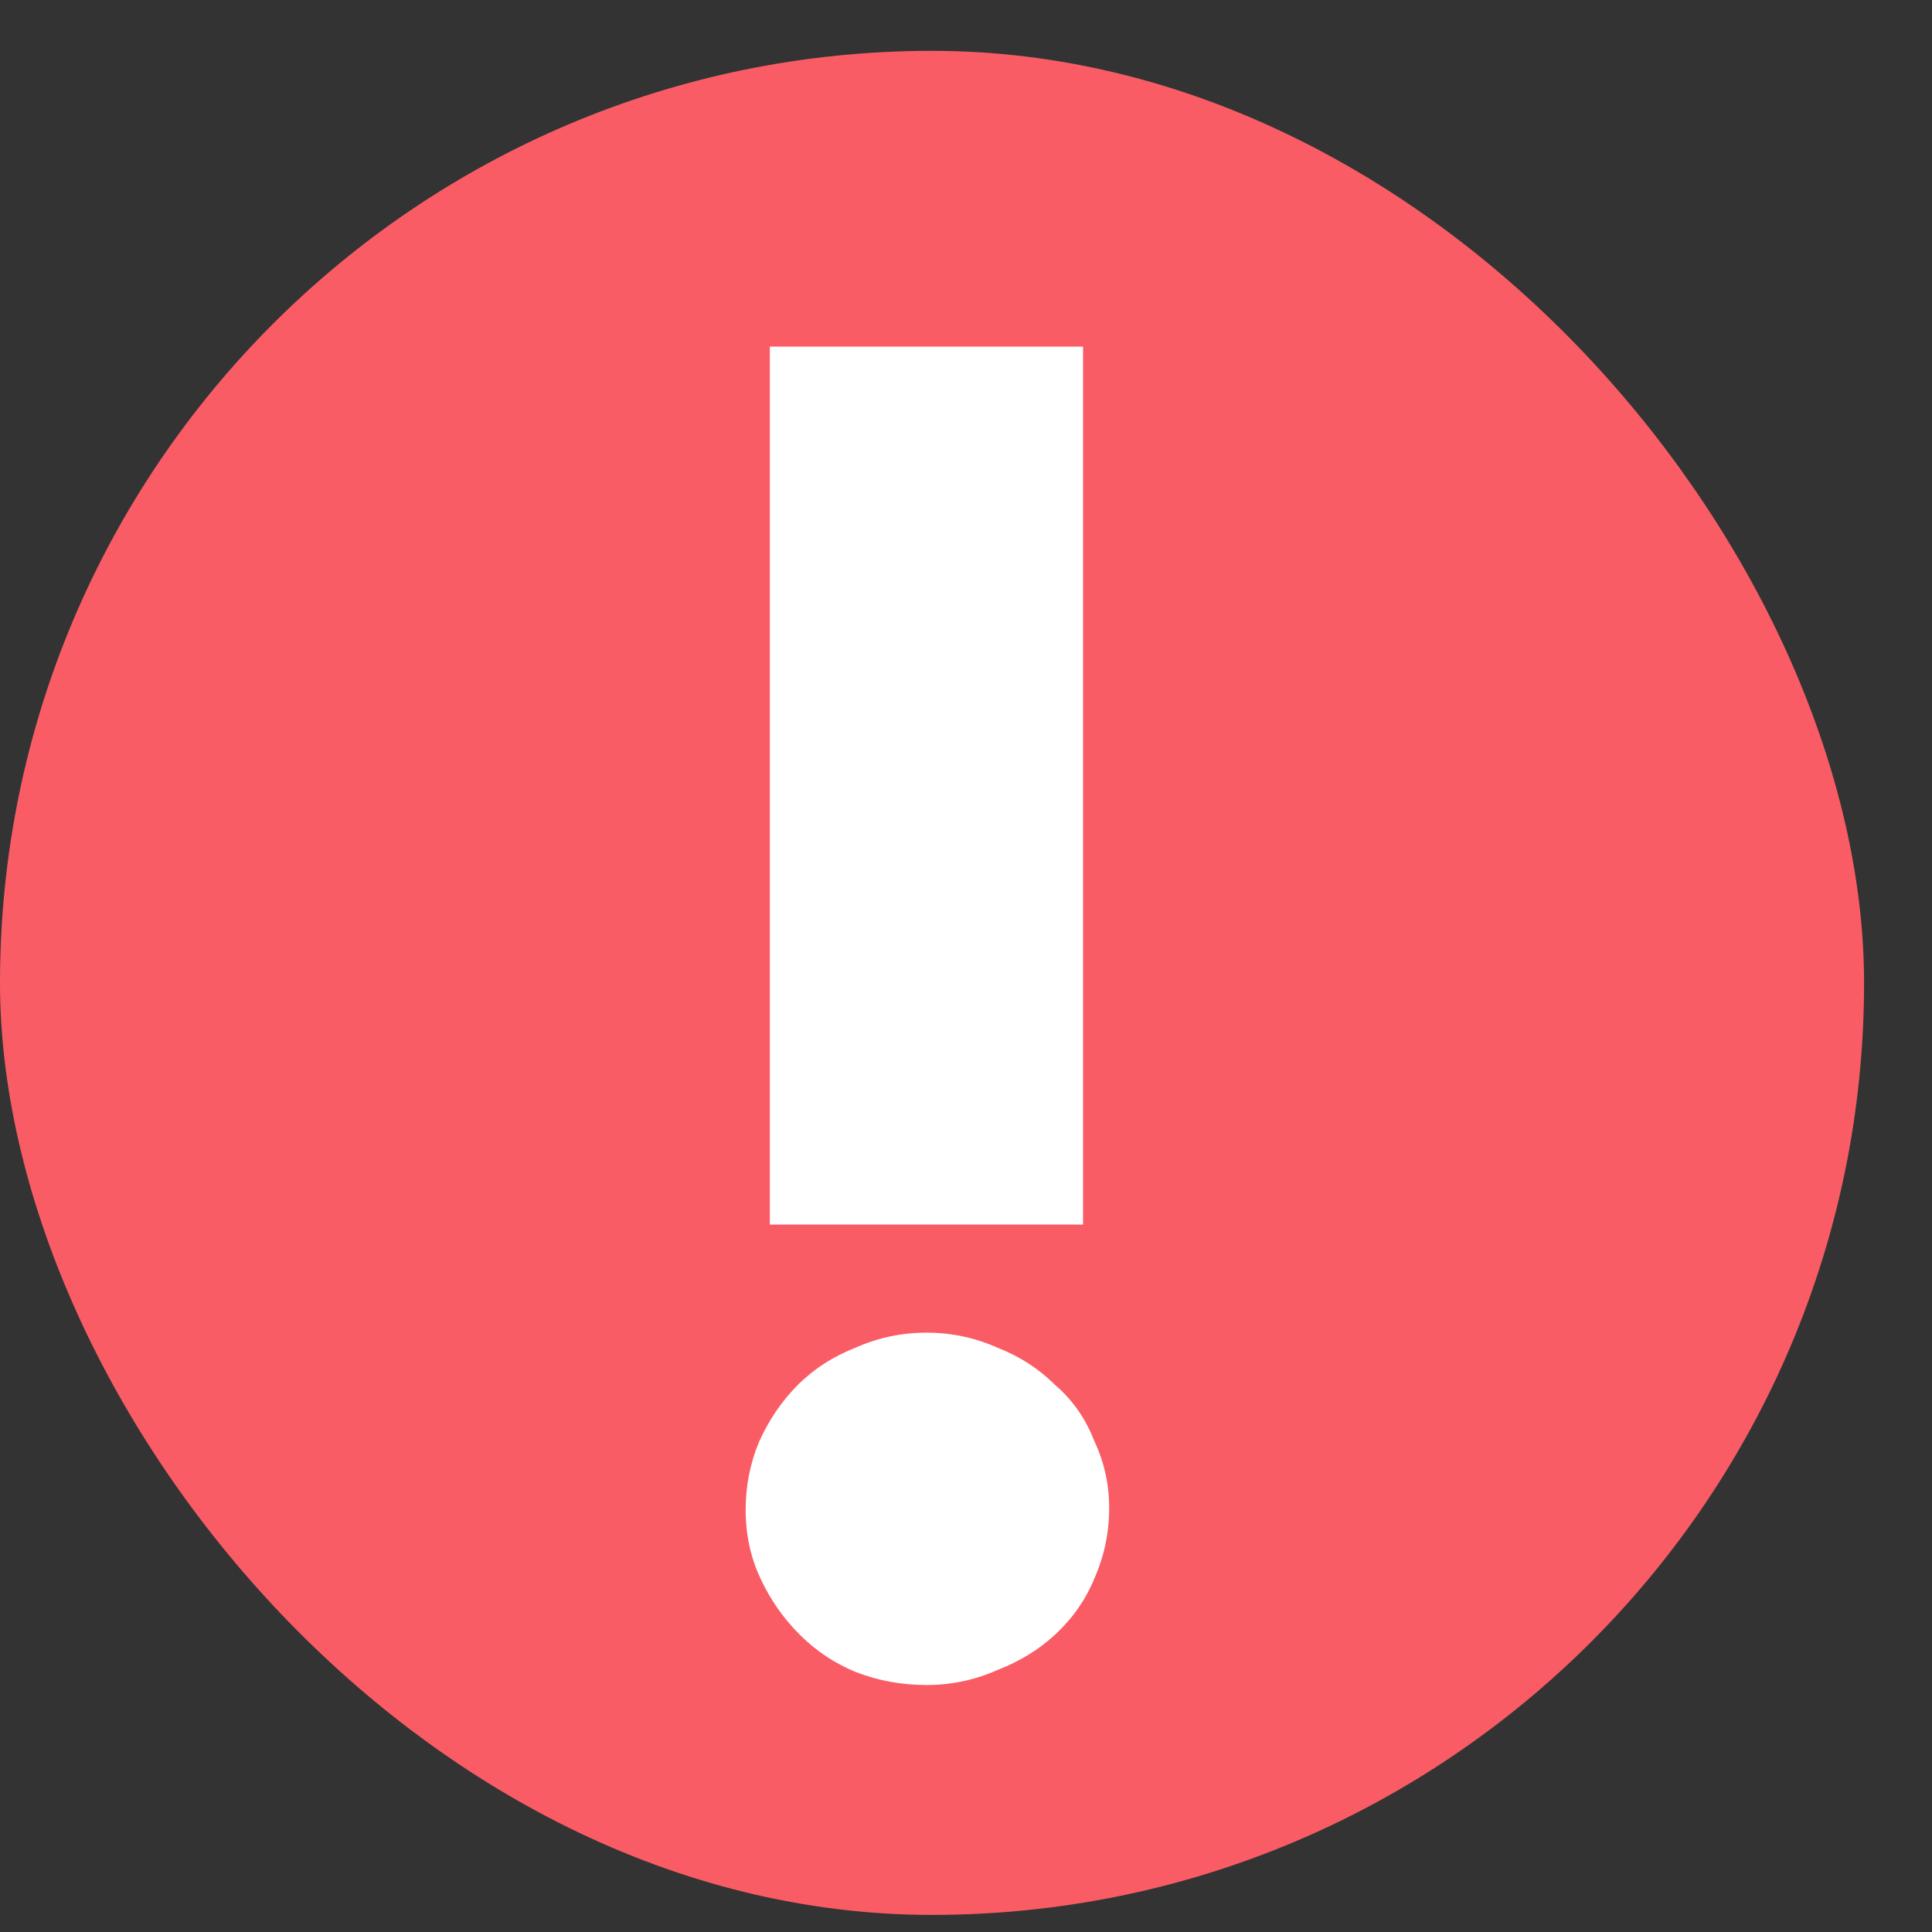
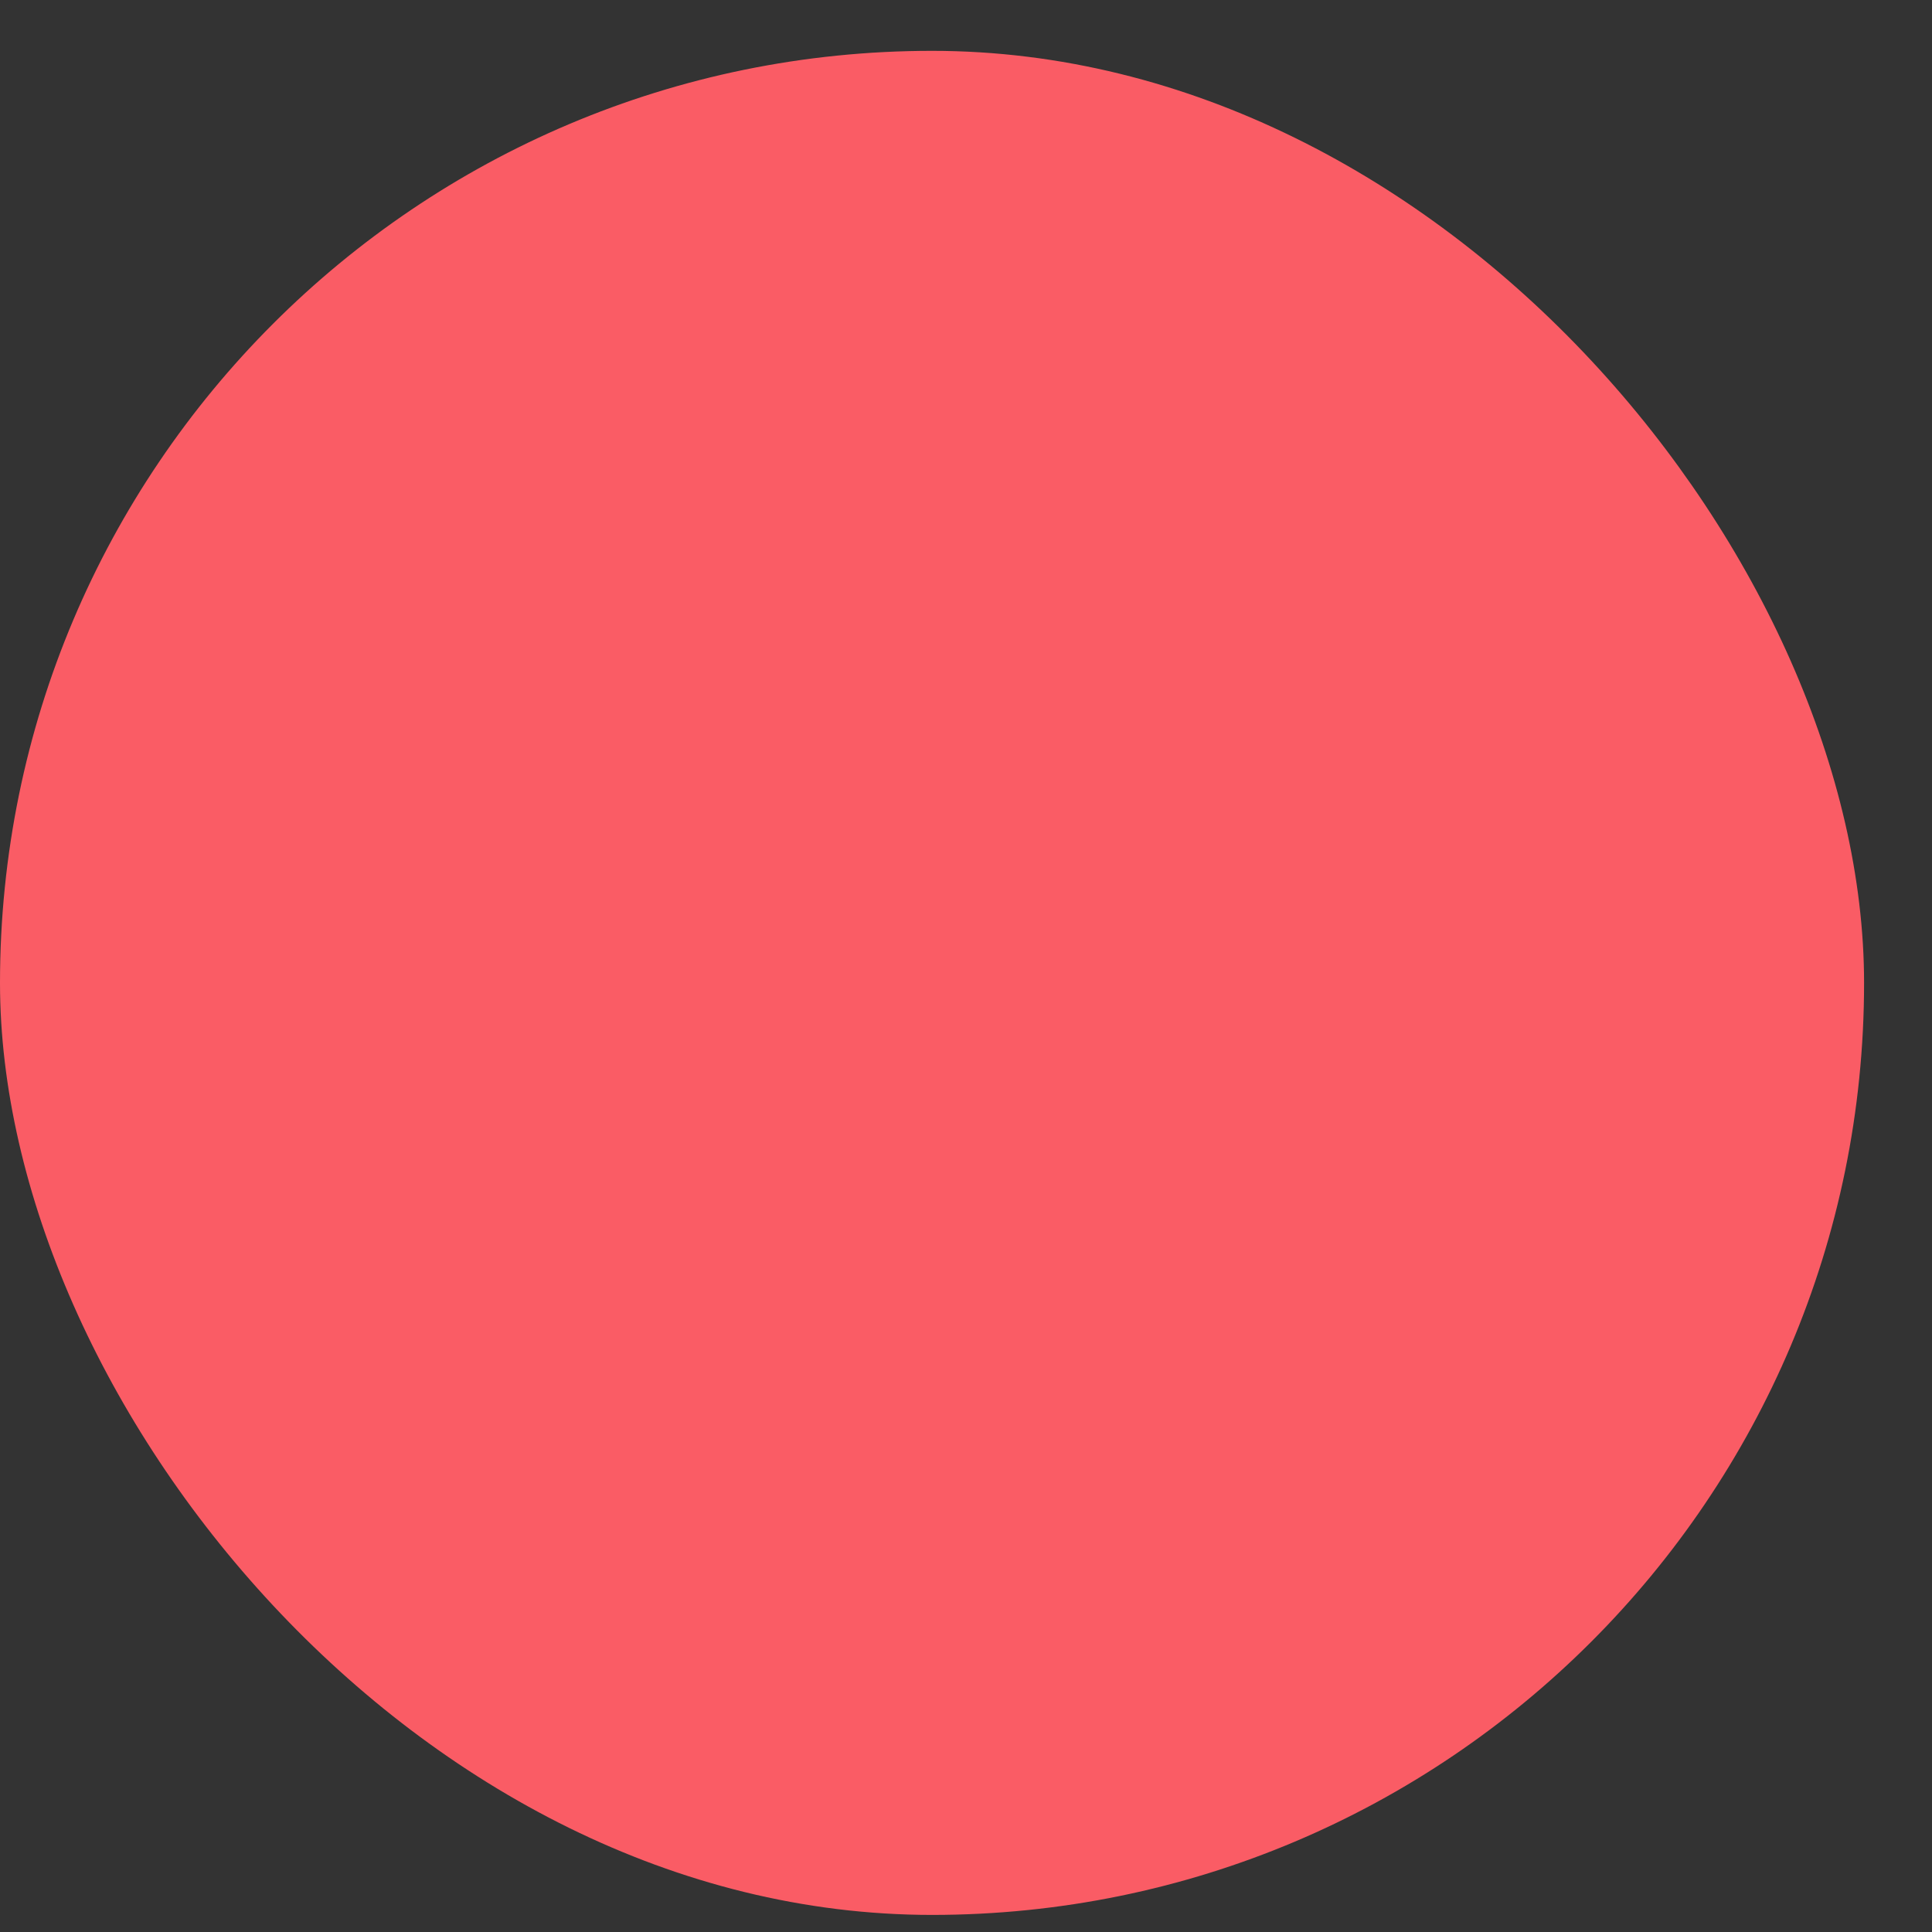
<svg xmlns="http://www.w3.org/2000/svg" width="19" height="19" viewBox="0 0 19 19" fill="none">
  <rect x="0" y="0" width="19" height="19" fill="#333333" stroke="none" />
  <rect y="0.5" width="18.332" height="18.332" rx="9.166" fill="#FA5C65" />
-   <path d="M7.571 12.043L7.571 3.409L10.651 3.409V12.043H7.571ZM10.908 14.83C10.908 15.074 10.859 15.306 10.761 15.526C10.676 15.734 10.547 15.917 10.376 16.076C10.217 16.223 10.028 16.339 9.808 16.424C9.588 16.522 9.356 16.571 9.111 16.571C8.867 16.571 8.635 16.528 8.415 16.443C8.207 16.357 8.024 16.235 7.865 16.076C7.706 15.917 7.577 15.734 7.48 15.526C7.382 15.319 7.333 15.092 7.333 14.848C7.333 14.616 7.376 14.396 7.461 14.188C7.559 13.968 7.687 13.779 7.846 13.62C8.005 13.461 8.195 13.339 8.415 13.253C8.635 13.155 8.867 13.106 9.111 13.106C9.356 13.106 9.588 13.155 9.808 13.253C10.028 13.339 10.217 13.461 10.376 13.62C10.547 13.766 10.676 13.95 10.761 14.17C10.859 14.377 10.908 14.597 10.908 14.83Z" fill="white" />
</svg>